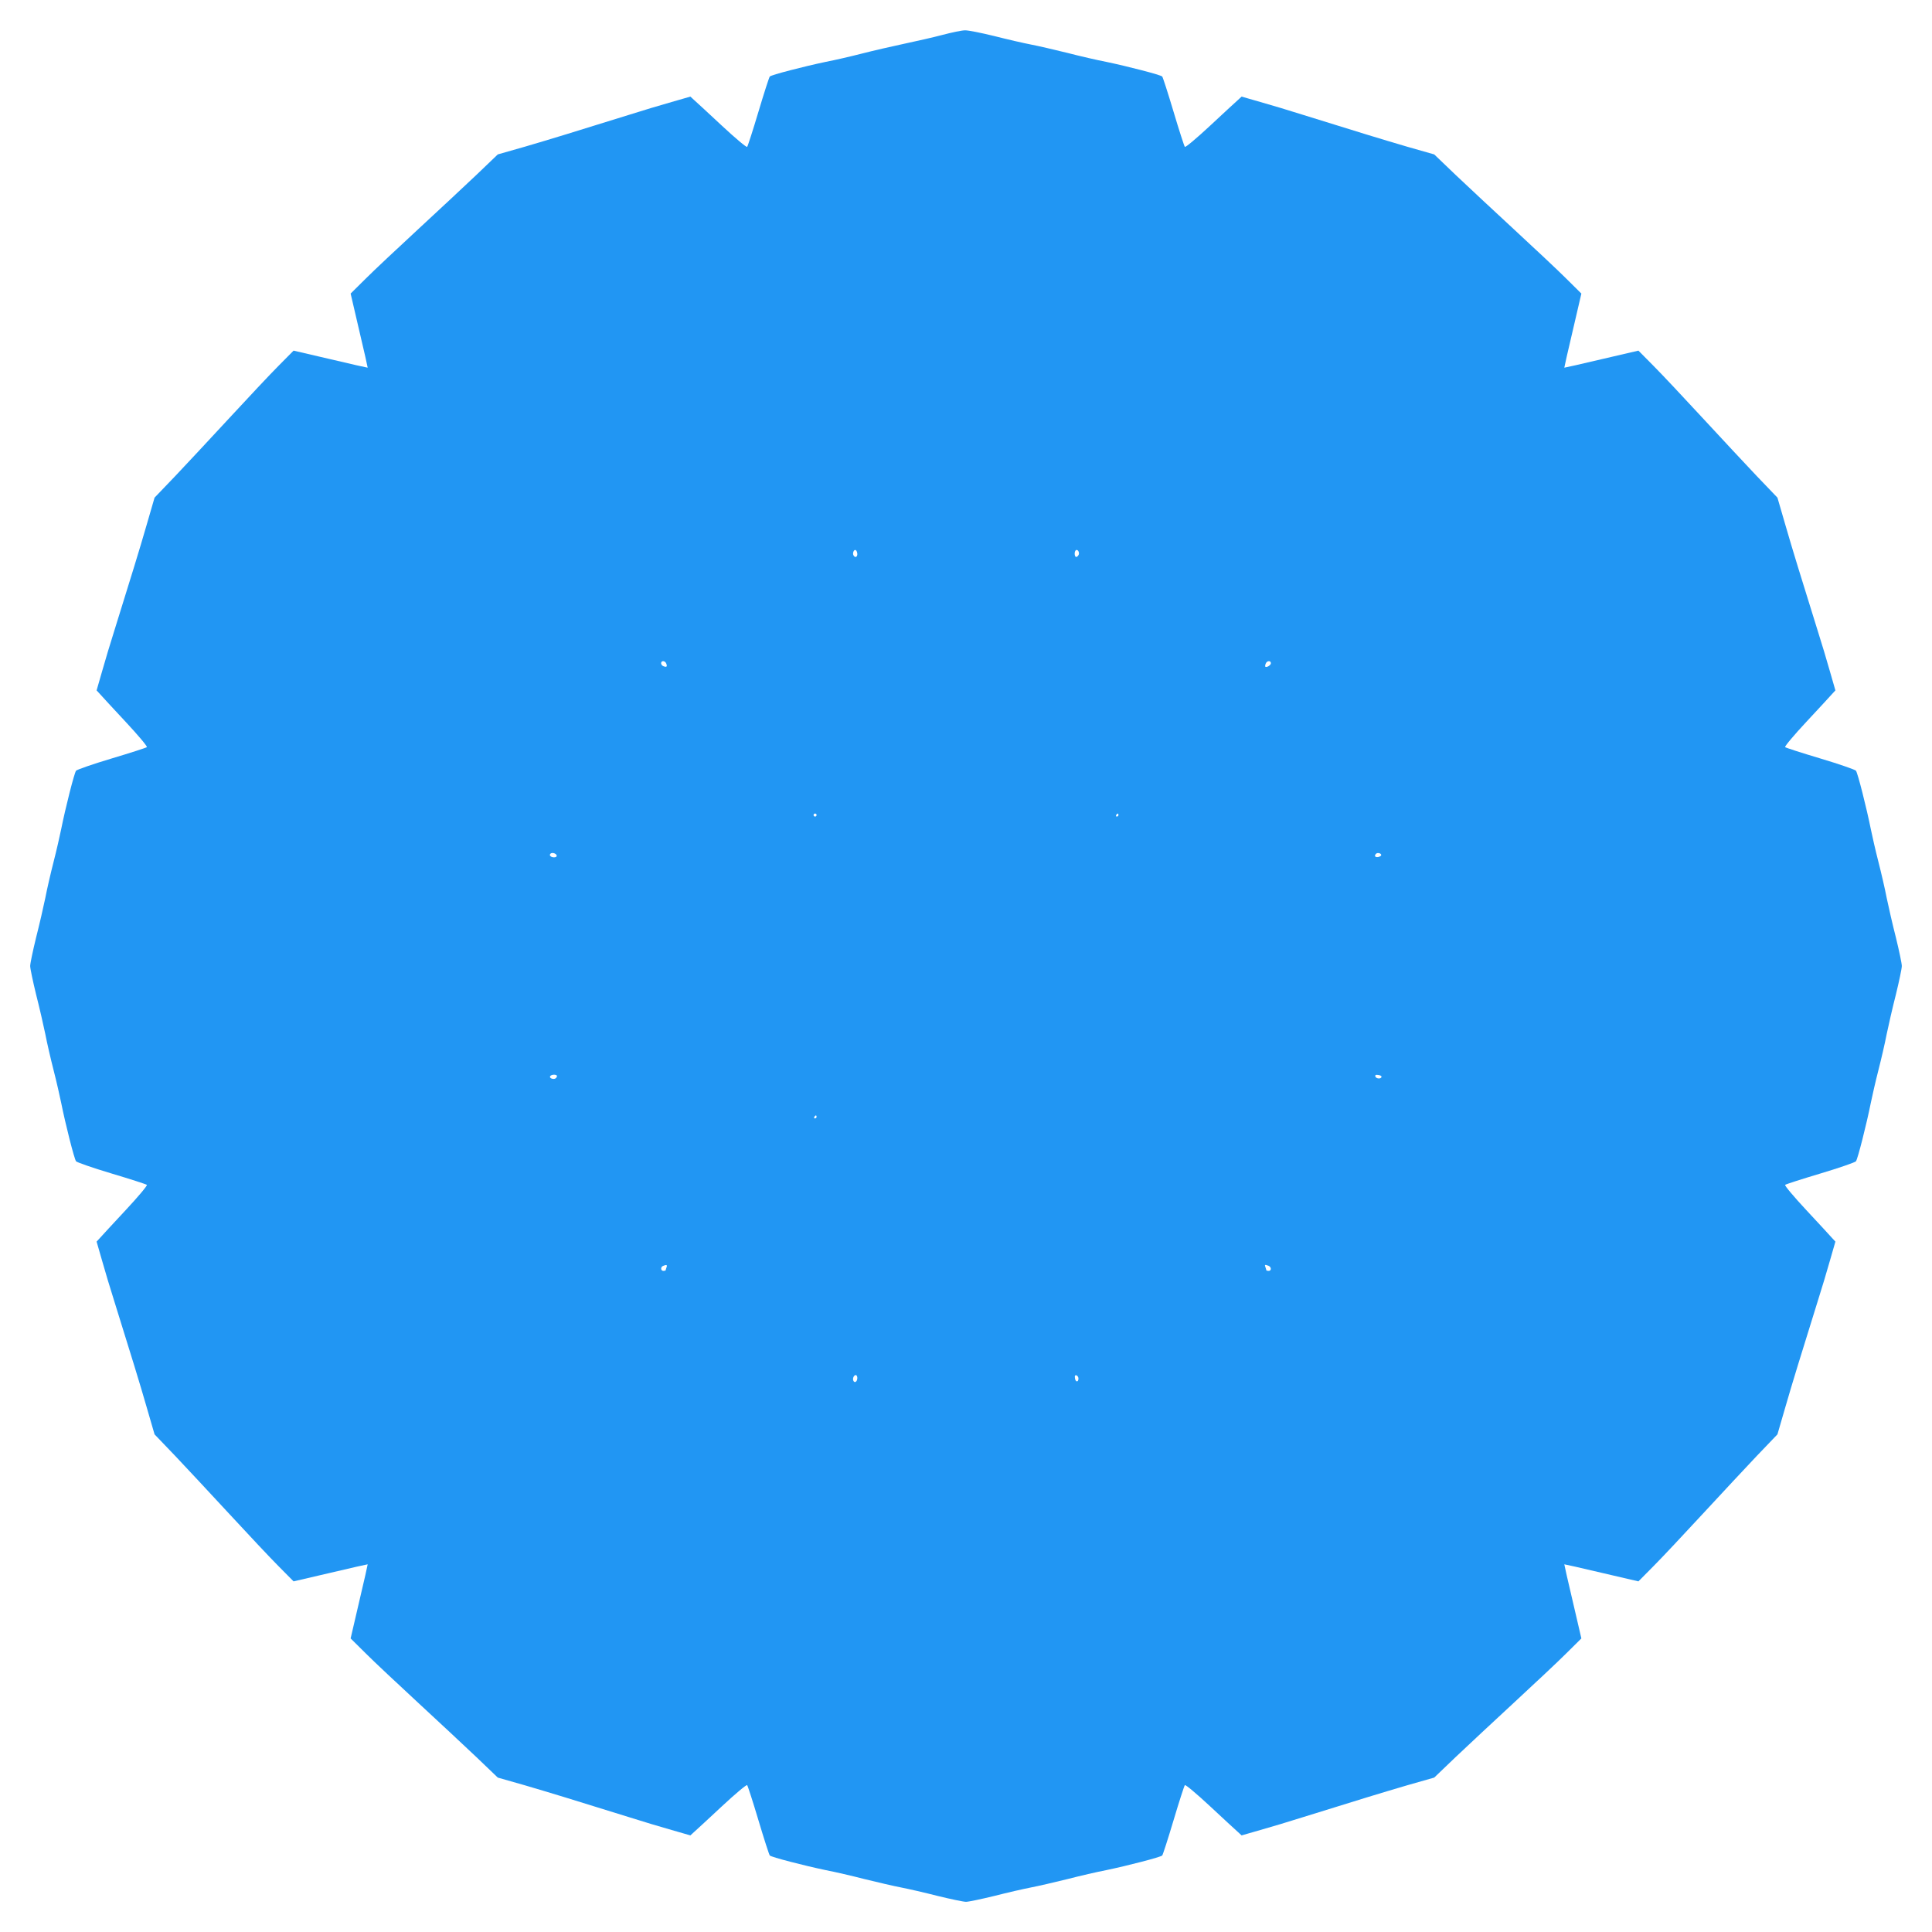
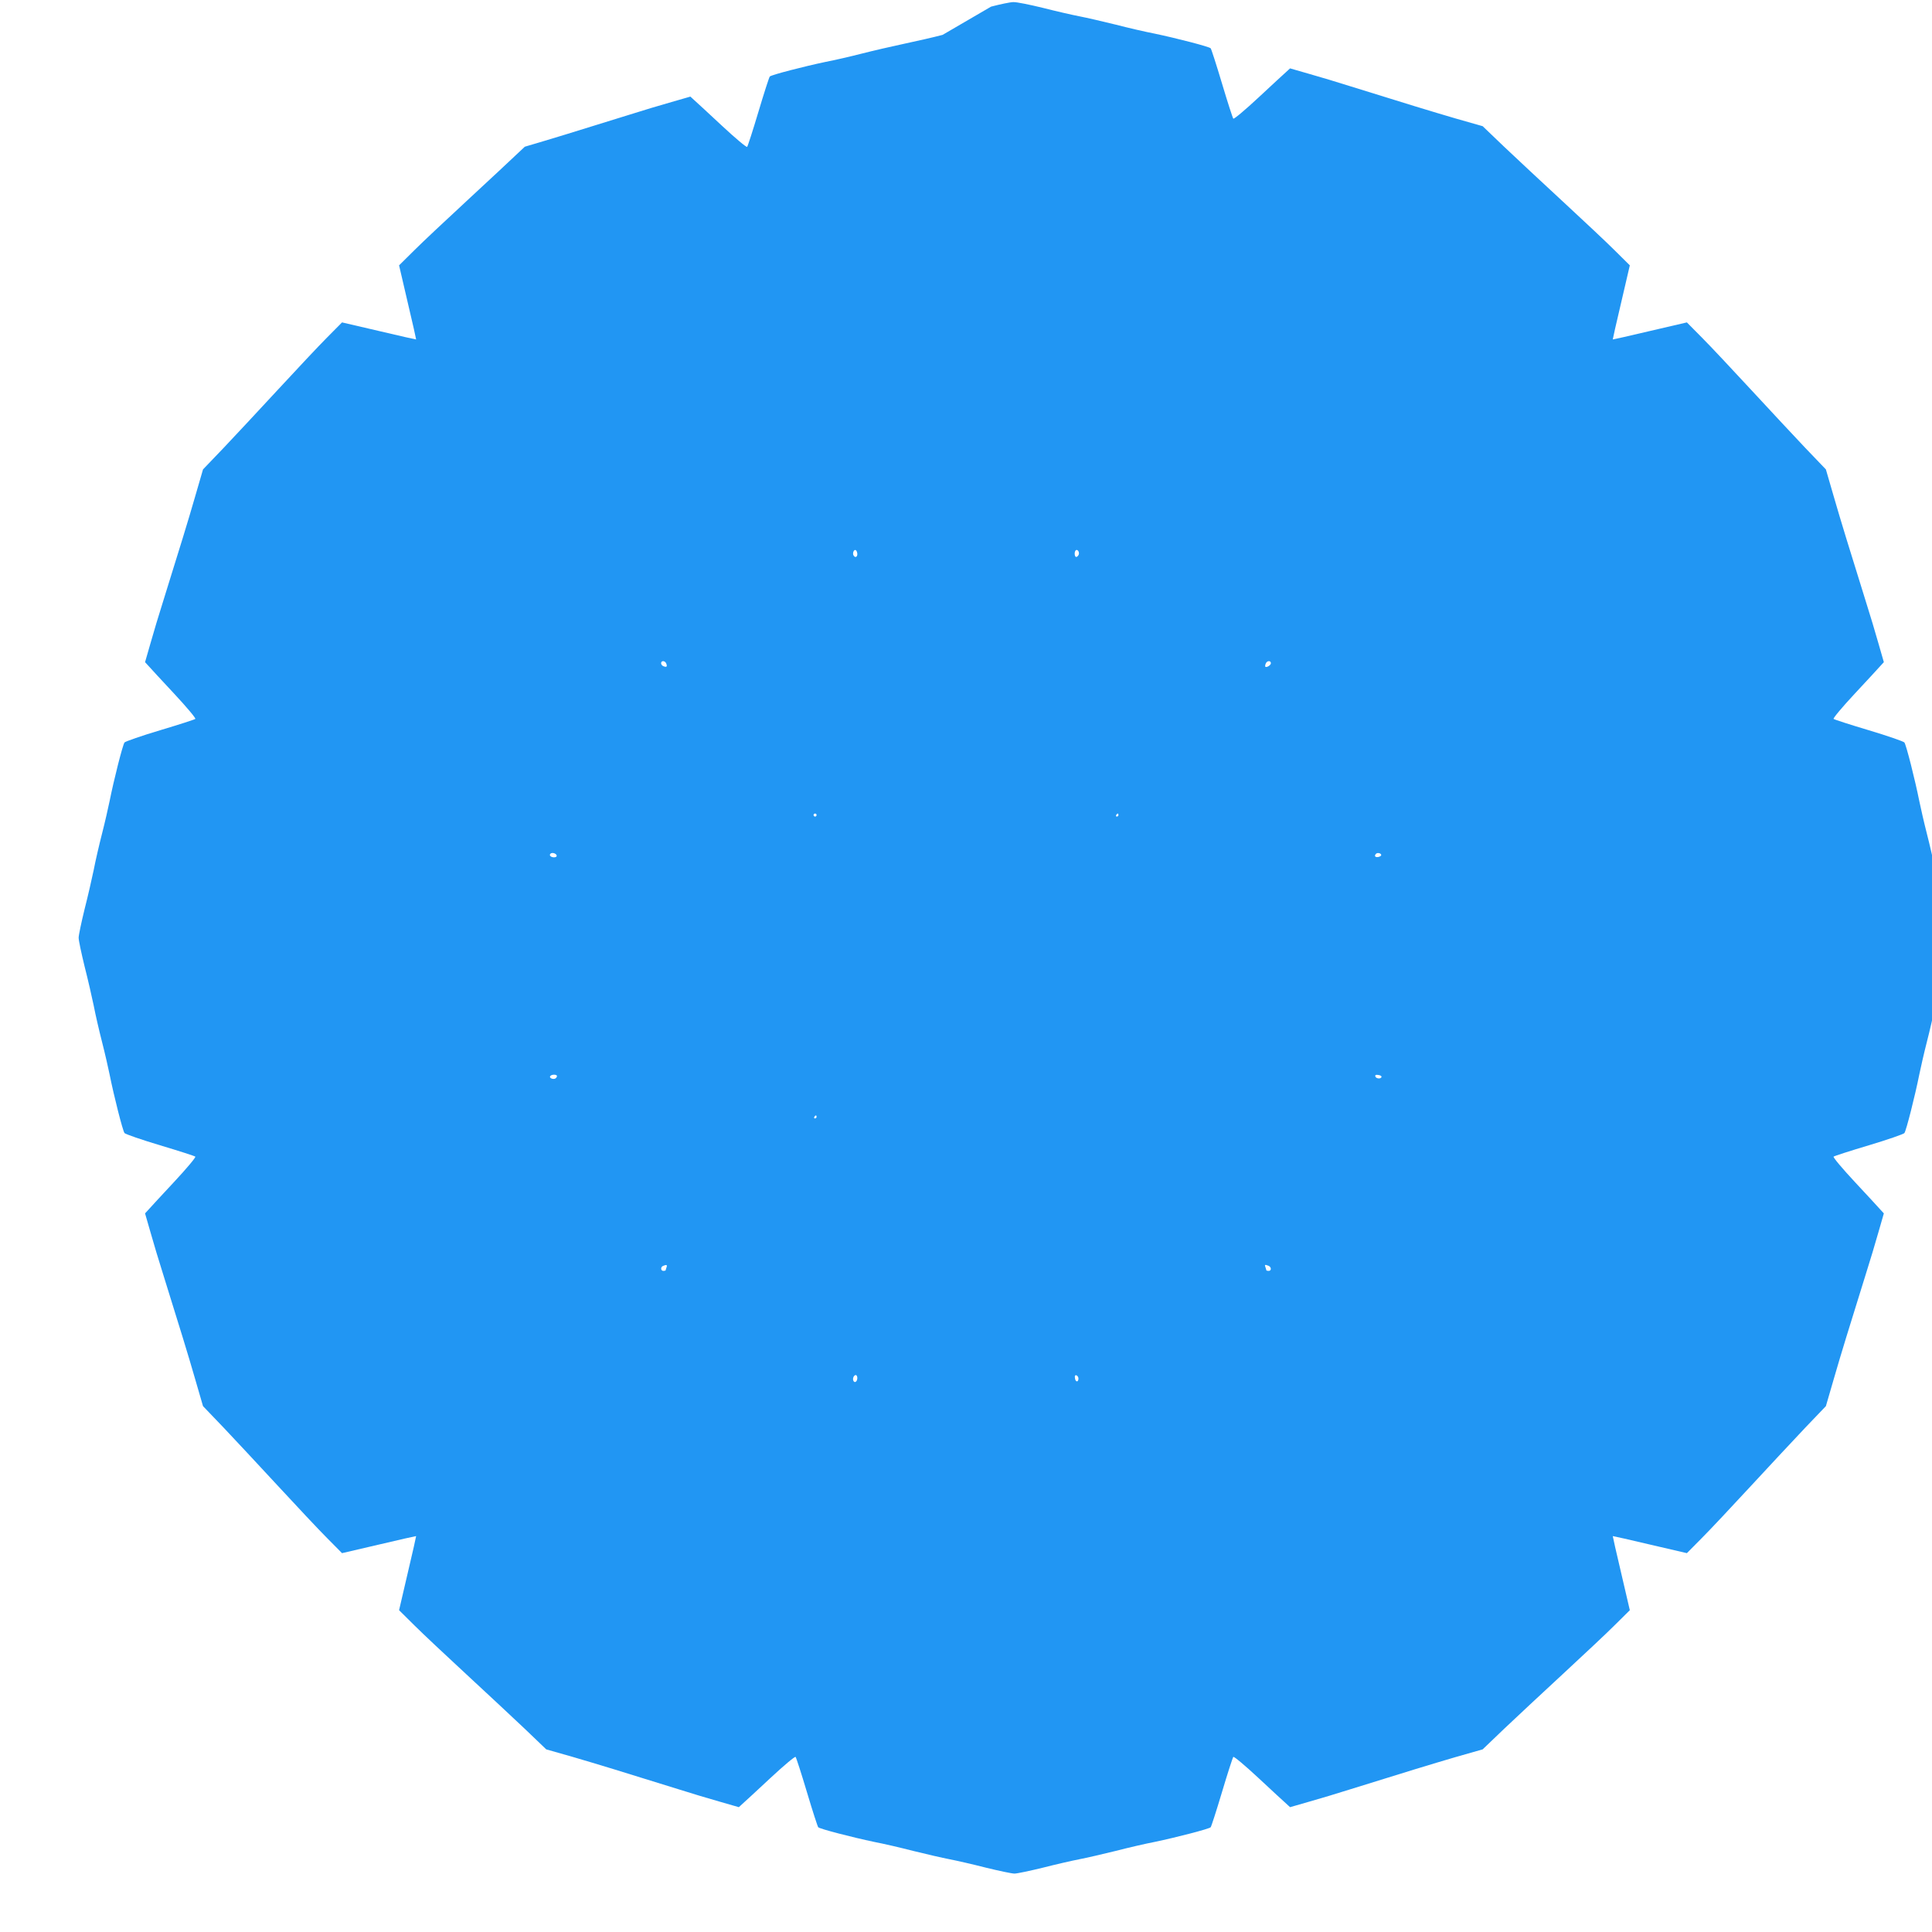
<svg xmlns="http://www.w3.org/2000/svg" version="1.0" width="1280pt" height="1280pt" viewBox="0 0 1280 1280" preserveAspectRatio="xMidYMid meet">
  <g transform="translate(0,1280) scale(0.1,-0.1)" fill="#2196f3" stroke="none">
-     <path d="M6245 12569 c-60 -16 -175 -42 -255 -59 -80 -17 -206 -46 -280 -65 -74 -19 -182 -44 -240 -55 -143 -30 -360 -86 -370 -97 -4 -4 -38 -109 -75 -233 -37 -124 -71 -229 -75 -233 -4 -5 -79 58 -167 140 -87 81 -170 158 -184 170 l-25 23 -125 -36 c-68 -19 -194 -57 -279 -84 -372 -116 -526 -163 -693 -212 l-179 -51 -142 -136 c-79 -75 -253 -237 -387 -361 -134 -124 -290 -270 -345 -325 l-101 -100 57 -245 c32 -135 57 -246 56 -246 0 -1 -111 24 -246 56 l-245 57 -100 -101 c-55 -55 -201 -211 -325 -345 -124 -134 -286 -308 -360 -386 l-136 -142 -52 -179 c-49 -170 -102 -341 -212 -694 -27 -85 -65 -211 -84 -279 l-36 -125 23 -25 c12 -14 89 -97 170 -184 82 -88 145 -163 140 -167 -4 -4 -109 -38 -233 -75 -124 -37 -230 -74 -236 -81 -12 -15 -71 -249 -99 -389 -9 -44 -31 -141 -50 -215 -19 -74 -44 -182 -55 -240 -12 -58 -39 -176 -61 -262 -21 -86 -39 -171 -39 -188 0 -17 18 -102 39 -188 22 -86 49 -204 61 -262 11 -58 36 -166 55 -240 19 -74 41 -171 50 -215 28 -140 87 -374 99 -389 6 -7 112 -44 236 -81 124 -37 229 -71 233 -75 5 -4 -58 -79 -140 -167 -81 -87 -158 -170 -170 -184 l-23 -25 36 -125 c19 -68 57 -194 84 -279 110 -353 163 -524 212 -694 l52 -179 136 -142 c74 -78 236 -252 360 -386 124 -134 270 -290 325 -345 l100 -101 245 57 c135 32 246 57 246 56 1 0 -24 -111 -56 -246 l-57 -245 101 -100 c55 -55 211 -201 345 -325 134 -124 308 -286 387 -361 l142 -136 179 -51 c167 -49 321 -96 693 -212 85 -27 211 -65 279 -84 l125 -36 25 23 c14 12 97 89 184 170 88 82 163 145 167 140 4 -4 38 -109 75 -233 37 -124 71 -229 75 -233 10 -11 227 -67 370 -97 58 -11 175 -38 260 -60 85 -21 193 -46 240 -55 47 -9 156 -34 242 -56 86 -21 171 -39 188 -39 17 0 102 18 188 39 86 22 195 47 242 56 47 9 155 34 240 55 85 22 202 49 260 60 143 30 360 86 370 97 4 4 38 109 75 233 37 124 71 229 75 233 4 5 79 -58 167 -140 87 -81 170 -158 184 -170 l25 -23 125 36 c68 19 194 57 279 84 372 116 526 163 693 212 l179 51 142 136 c79 75 253 237 387 361 134 124 290 270 345 325 l101 100 -57 245 c-32 135 -57 246 -56 246 0 1 111 -24 246 -56 l245 -57 100 101 c55 55 201 211 325 345 124 134 286 308 360 386 l136 142 52 179 c49 170 102 341 212 694 27 85 65 211 84 279 l36 125 -23 25 c-12 14 -89 97 -170 184 -82 88 -145 163 -140 167 4 4 109 38 233 75 124 37 230 74 236 81 12 15 71 249 99 389 9 44 31 141 50 215 19 74 44 182 55 240 12 58 39 176 61 262 21 86 39 171 39 188 0 17 -18 102 -39 188 -22 86 -49 204 -61 262 -11 58 -36 166 -55 240 -19 74 -41 171 -50 215 -28 140 -87 374 -99 389 -6 7 -112 44 -236 81 -124 37 -229 71 -233 75 -5 4 58 79 140 167 81 87 158 170 170 184 l23 25 -36 125 c-19 68 -57 194 -84 279 -110 353 -163 524 -212 694 l-52 179 -136 142 c-74 78 -236 252 -360 386 -124 134 -270 290 -325 345 l-100 101 -245 -57 c-135 -32 -246 -57 -246 -56 -1 0 24 111 56 246 l57 245 -101 100 c-55 55 -211 201 -345 325 -134 124 -308 286 -387 361 l-142 136 -179 51 c-167 49 -321 96 -693 212 -85 27 -211 65 -279 84 l-125 36 -25 -23 c-14 -12 -97 -89 -184 -170 -88 -82 -163 -145 -167 -140 -4 4 -38 109 -75 233 -37 124 -71 229 -75 233 -10 11 -227 67 -370 97 -58 11 -175 38 -260 60 -85 21 -193 46 -240 55 -47 9 -156 34 -242 56 -86 21 -174 39 -195 38 -21 0 -87 -14 -148 -30z m-565 -3440 c0 -20 -15 -26 -25 -9 -9 15 3 43 15 35 5 -3 10 -15 10 -26z m1467 -3 c-4 -9 -11 -16 -17 -16 -11 0 -14 33 -3 44 11 10 26 -11 20 -28z m-2733 -722 c8 -21 3 -26 -18 -18 -9 3 -16 12 -16 20 0 19 26 18 34 -2z m4006 2 c0 -13 -29 -31 -37 -23 -2 2 -1 12 3 21 8 20 34 21 34 2z m-3010 -1006 c0 -5 -4 -10 -10 -10 -5 0 -10 5 -10 10 0 6 5 10 10 10 6 0 10 -4 10 -10z m2000 0 c0 -5 -5 -10 -11 -10 -5 0 -7 5 -4 10 3 6 8 10 11 10 2 0 4 -4 4 -10z m-3722 -267 c2 -8 -5 -13 -17 -13 -21 0 -35 13 -24 24 10 10 36 3 41 -11z m5463 2 c0 -5 -9 -11 -21 -13 -20 -3 -27 8 -13 22 10 9 34 3 34 -9z m-5461 -1464 c0 -6 -5 -13 -10 -16 -15 -9 -43 3 -35 15 8 13 45 13 45 1z m5463 -6 c-4 -15 -36 -12 -41 3 -3 9 3 13 19 10 13 -1 23 -7 22 -13z m-3743 -265 c0 -5 -5 -10 -11 -10 -5 0 -7 5 -4 10 3 6 8 10 11 10 2 0 4 -4 4 -10z m-994 -996 c-3 -9 -6 -18 -6 -20 0 -2 -7 -4 -15 -4 -18 0 -20 26 -2 33 23 10 29 7 23 -9z m3988 10 c20 -8 21 -34 1 -34 -8 0 -15 2 -15 4 0 2 -3 11 -6 20 -7 18 -4 19 20 10z m-2724 -743 c0 -23 -16 -36 -25 -21 -9 14 1 40 15 40 5 0 10 -9 10 -19z m1465 -4 c0 -26 -20 -25 -23 2 -3 16 1 22 10 19 7 -3 13 -12 13 -21z" />
+     <path d="M6245 12569 c-60 -16 -175 -42 -255 -59 -80 -17 -206 -46 -280 -65 -74 -19 -182 -44 -240 -55 -143 -30 -360 -86 -370 -97 -4 -4 -38 -109 -75 -233 -37 -124 -71 -229 -75 -233 -4 -5 -79 58 -167 140 -87 81 -170 158 -184 170 l-25 23 -125 -36 c-68 -19 -194 -57 -279 -84 -372 -116 -526 -163 -693 -212 c-79 -75 -253 -237 -387 -361 -134 -124 -290 -270 -345 -325 l-101 -100 57 -245 c32 -135 57 -246 56 -246 0 -1 -111 24 -246 56 l-245 57 -100 -101 c-55 -55 -201 -211 -325 -345 -124 -134 -286 -308 -360 -386 l-136 -142 -52 -179 c-49 -170 -102 -341 -212 -694 -27 -85 -65 -211 -84 -279 l-36 -125 23 -25 c12 -14 89 -97 170 -184 82 -88 145 -163 140 -167 -4 -4 -109 -38 -233 -75 -124 -37 -230 -74 -236 -81 -12 -15 -71 -249 -99 -389 -9 -44 -31 -141 -50 -215 -19 -74 -44 -182 -55 -240 -12 -58 -39 -176 -61 -262 -21 -86 -39 -171 -39 -188 0 -17 18 -102 39 -188 22 -86 49 -204 61 -262 11 -58 36 -166 55 -240 19 -74 41 -171 50 -215 28 -140 87 -374 99 -389 6 -7 112 -44 236 -81 124 -37 229 -71 233 -75 5 -4 -58 -79 -140 -167 -81 -87 -158 -170 -170 -184 l-23 -25 36 -125 c19 -68 57 -194 84 -279 110 -353 163 -524 212 -694 l52 -179 136 -142 c74 -78 236 -252 360 -386 124 -134 270 -290 325 -345 l100 -101 245 57 c135 32 246 57 246 56 1 0 -24 -111 -56 -246 l-57 -245 101 -100 c55 -55 211 -201 345 -325 134 -124 308 -286 387 -361 l142 -136 179 -51 c167 -49 321 -96 693 -212 85 -27 211 -65 279 -84 l125 -36 25 23 c14 12 97 89 184 170 88 82 163 145 167 140 4 -4 38 -109 75 -233 37 -124 71 -229 75 -233 10 -11 227 -67 370 -97 58 -11 175 -38 260 -60 85 -21 193 -46 240 -55 47 -9 156 -34 242 -56 86 -21 171 -39 188 -39 17 0 102 18 188 39 86 22 195 47 242 56 47 9 155 34 240 55 85 22 202 49 260 60 143 30 360 86 370 97 4 4 38 109 75 233 37 124 71 229 75 233 4 5 79 -58 167 -140 87 -81 170 -158 184 -170 l25 -23 125 36 c68 19 194 57 279 84 372 116 526 163 693 212 l179 51 142 136 c79 75 253 237 387 361 134 124 290 270 345 325 l101 100 -57 245 c-32 135 -57 246 -56 246 0 1 111 -24 246 -56 l245 -57 100 101 c55 55 201 211 325 345 124 134 286 308 360 386 l136 142 52 179 c49 170 102 341 212 694 27 85 65 211 84 279 l36 125 -23 25 c-12 14 -89 97 -170 184 -82 88 -145 163 -140 167 4 4 109 38 233 75 124 37 230 74 236 81 12 15 71 249 99 389 9 44 31 141 50 215 19 74 44 182 55 240 12 58 39 176 61 262 21 86 39 171 39 188 0 17 -18 102 -39 188 -22 86 -49 204 -61 262 -11 58 -36 166 -55 240 -19 74 -41 171 -50 215 -28 140 -87 374 -99 389 -6 7 -112 44 -236 81 -124 37 -229 71 -233 75 -5 4 58 79 140 167 81 87 158 170 170 184 l23 25 -36 125 c-19 68 -57 194 -84 279 -110 353 -163 524 -212 694 l-52 179 -136 142 c-74 78 -236 252 -360 386 -124 134 -270 290 -325 345 l-100 101 -245 -57 c-135 -32 -246 -57 -246 -56 -1 0 24 111 56 246 l57 245 -101 100 c-55 55 -211 201 -345 325 -134 124 -308 286 -387 361 l-142 136 -179 51 c-167 49 -321 96 -693 212 -85 27 -211 65 -279 84 l-125 36 -25 -23 c-14 -12 -97 -89 -184 -170 -88 -82 -163 -145 -167 -140 -4 4 -38 109 -75 233 -37 124 -71 229 -75 233 -10 11 -227 67 -370 97 -58 11 -175 38 -260 60 -85 21 -193 46 -240 55 -47 9 -156 34 -242 56 -86 21 -174 39 -195 38 -21 0 -87 -14 -148 -30z m-565 -3440 c0 -20 -15 -26 -25 -9 -9 15 3 43 15 35 5 -3 10 -15 10 -26z m1467 -3 c-4 -9 -11 -16 -17 -16 -11 0 -14 33 -3 44 11 10 26 -11 20 -28z m-2733 -722 c8 -21 3 -26 -18 -18 -9 3 -16 12 -16 20 0 19 26 18 34 -2z m4006 2 c0 -13 -29 -31 -37 -23 -2 2 -1 12 3 21 8 20 34 21 34 2z m-3010 -1006 c0 -5 -4 -10 -10 -10 -5 0 -10 5 -10 10 0 6 5 10 10 10 6 0 10 -4 10 -10z m2000 0 c0 -5 -5 -10 -11 -10 -5 0 -7 5 -4 10 3 6 8 10 11 10 2 0 4 -4 4 -10z m-3722 -267 c2 -8 -5 -13 -17 -13 -21 0 -35 13 -24 24 10 10 36 3 41 -11z m5463 2 c0 -5 -9 -11 -21 -13 -20 -3 -27 8 -13 22 10 9 34 3 34 -9z m-5461 -1464 c0 -6 -5 -13 -10 -16 -15 -9 -43 3 -35 15 8 13 45 13 45 1z m5463 -6 c-4 -15 -36 -12 -41 3 -3 9 3 13 19 10 13 -1 23 -7 22 -13z m-3743 -265 c0 -5 -5 -10 -11 -10 -5 0 -7 5 -4 10 3 6 8 10 11 10 2 0 4 -4 4 -10z m-994 -996 c-3 -9 -6 -18 -6 -20 0 -2 -7 -4 -15 -4 -18 0 -20 26 -2 33 23 10 29 7 23 -9z m3988 10 c20 -8 21 -34 1 -34 -8 0 -15 2 -15 4 0 2 -3 11 -6 20 -7 18 -4 19 20 10z m-2724 -743 c0 -23 -16 -36 -25 -21 -9 14 1 40 15 40 5 0 10 -9 10 -19z m1465 -4 c0 -26 -20 -25 -23 2 -3 16 1 22 10 19 7 -3 13 -12 13 -21z" />
  </g>
</svg>